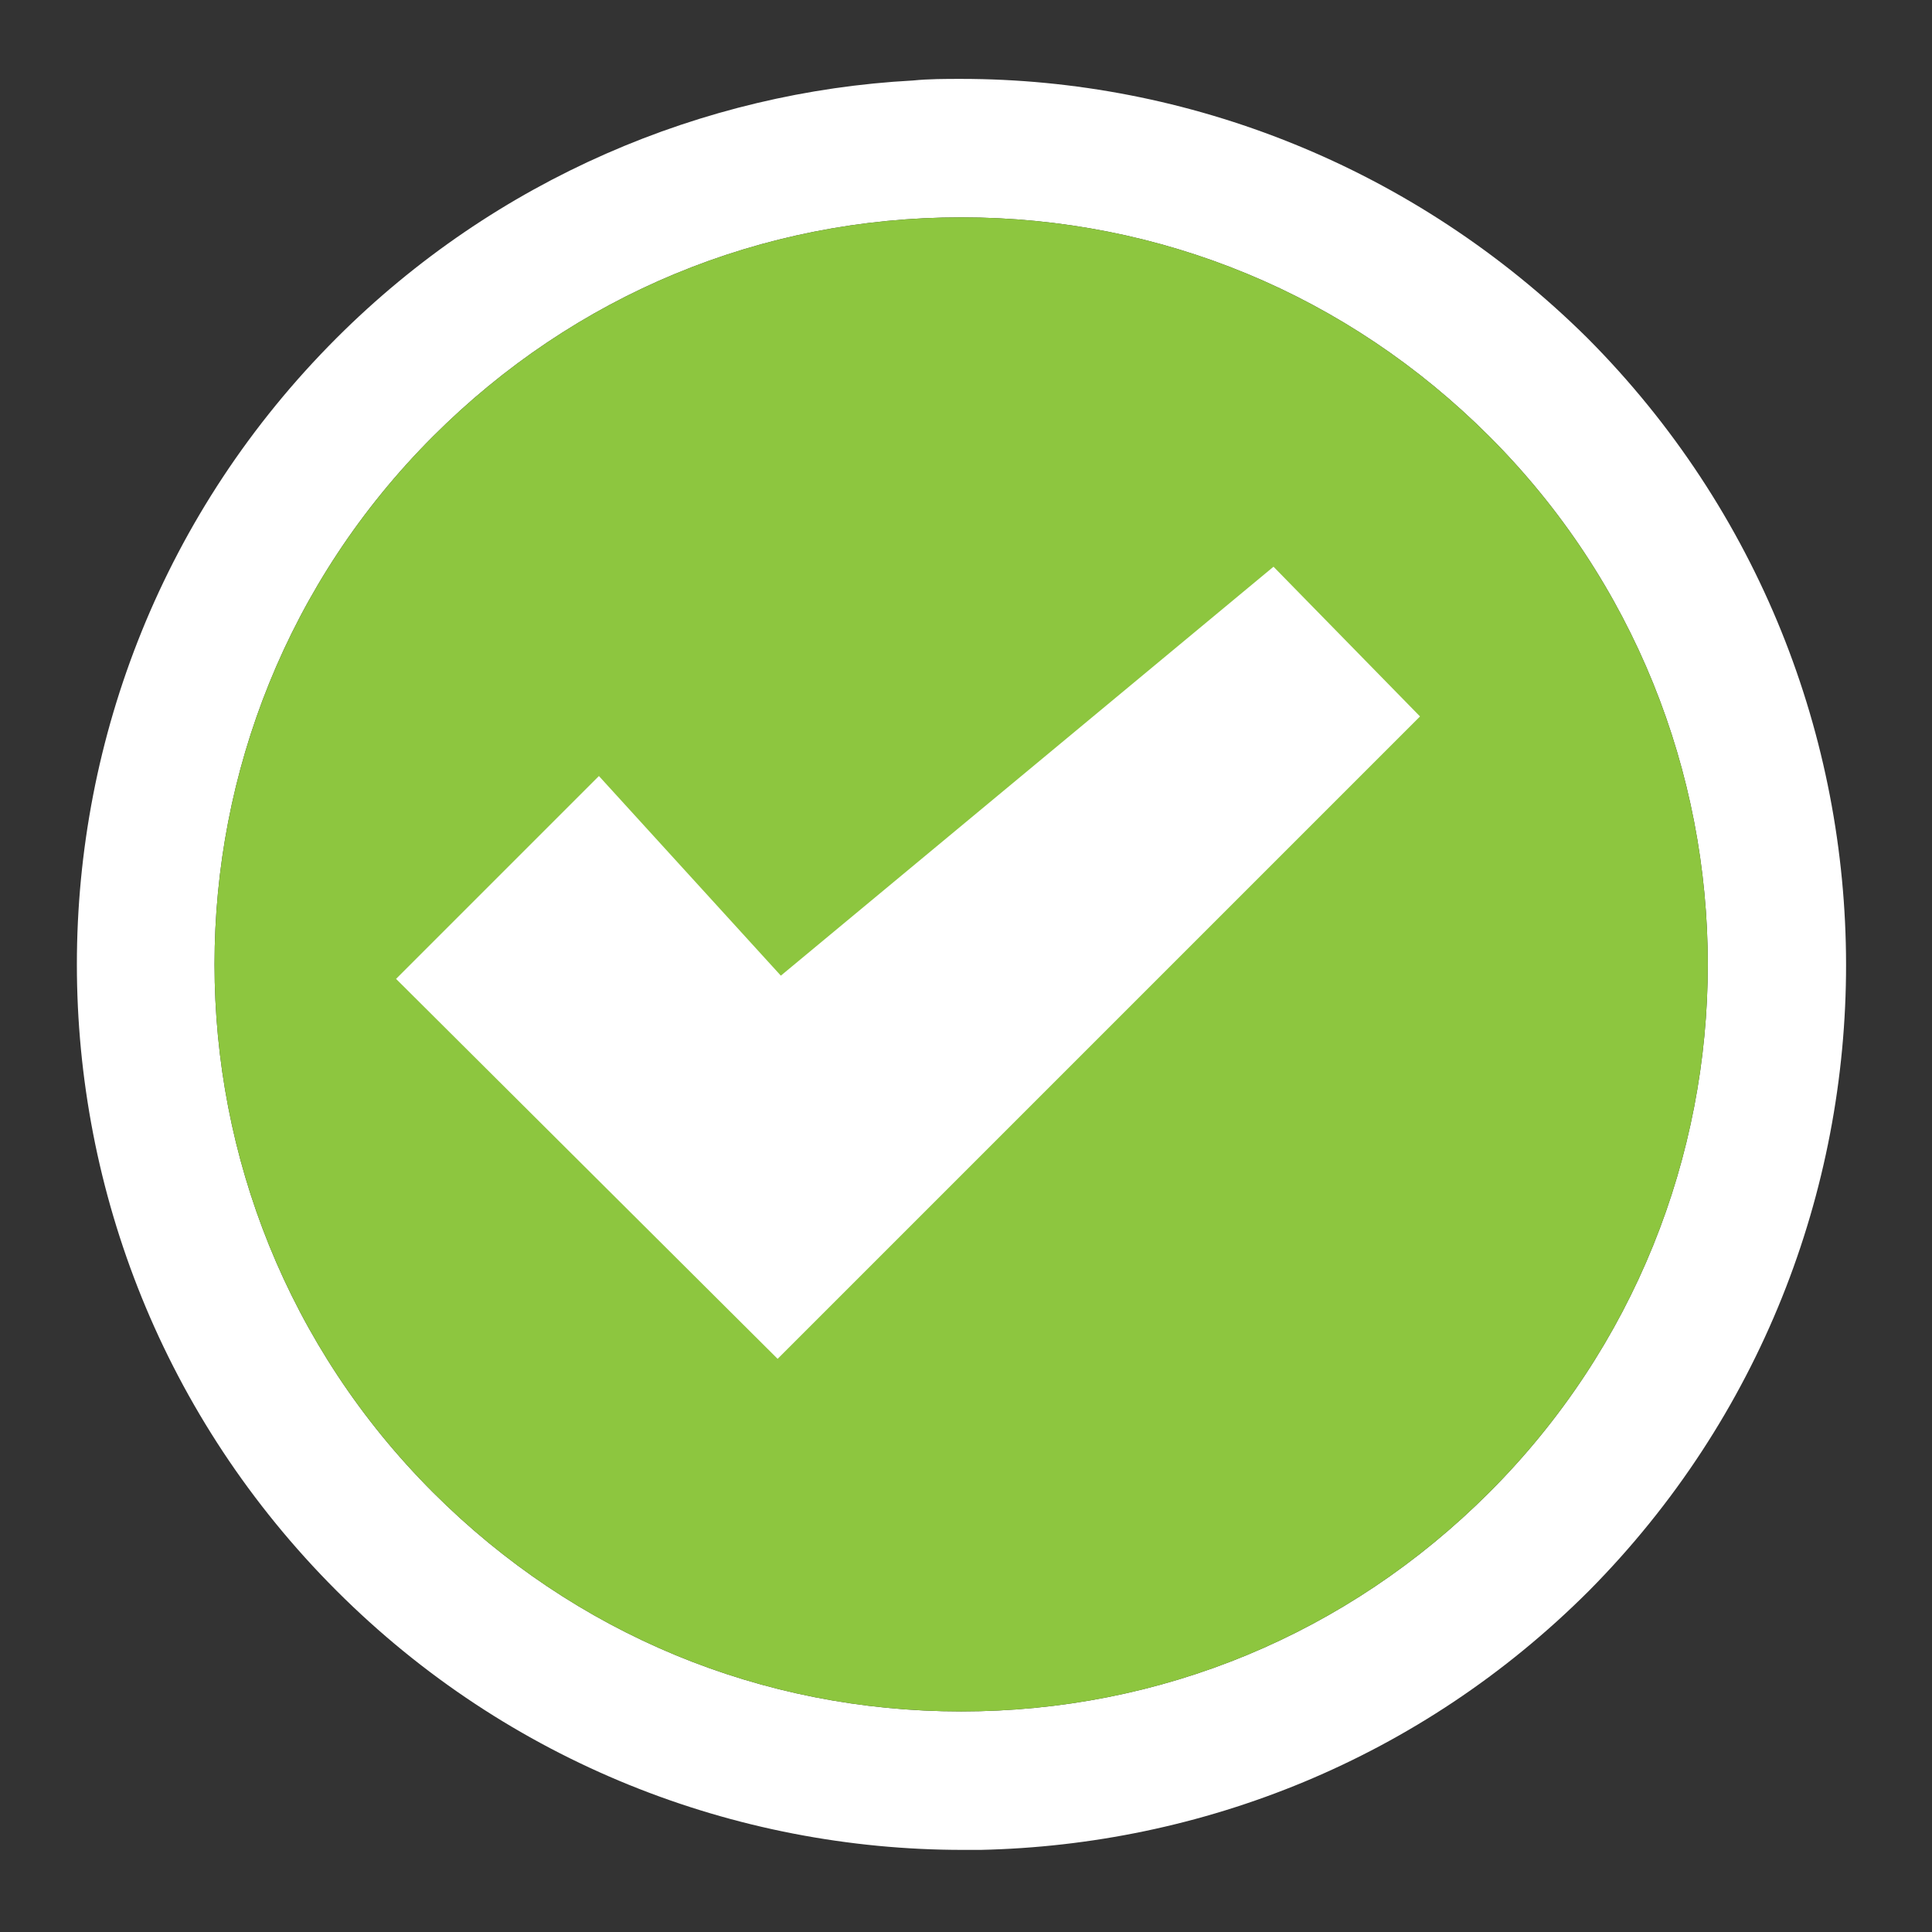
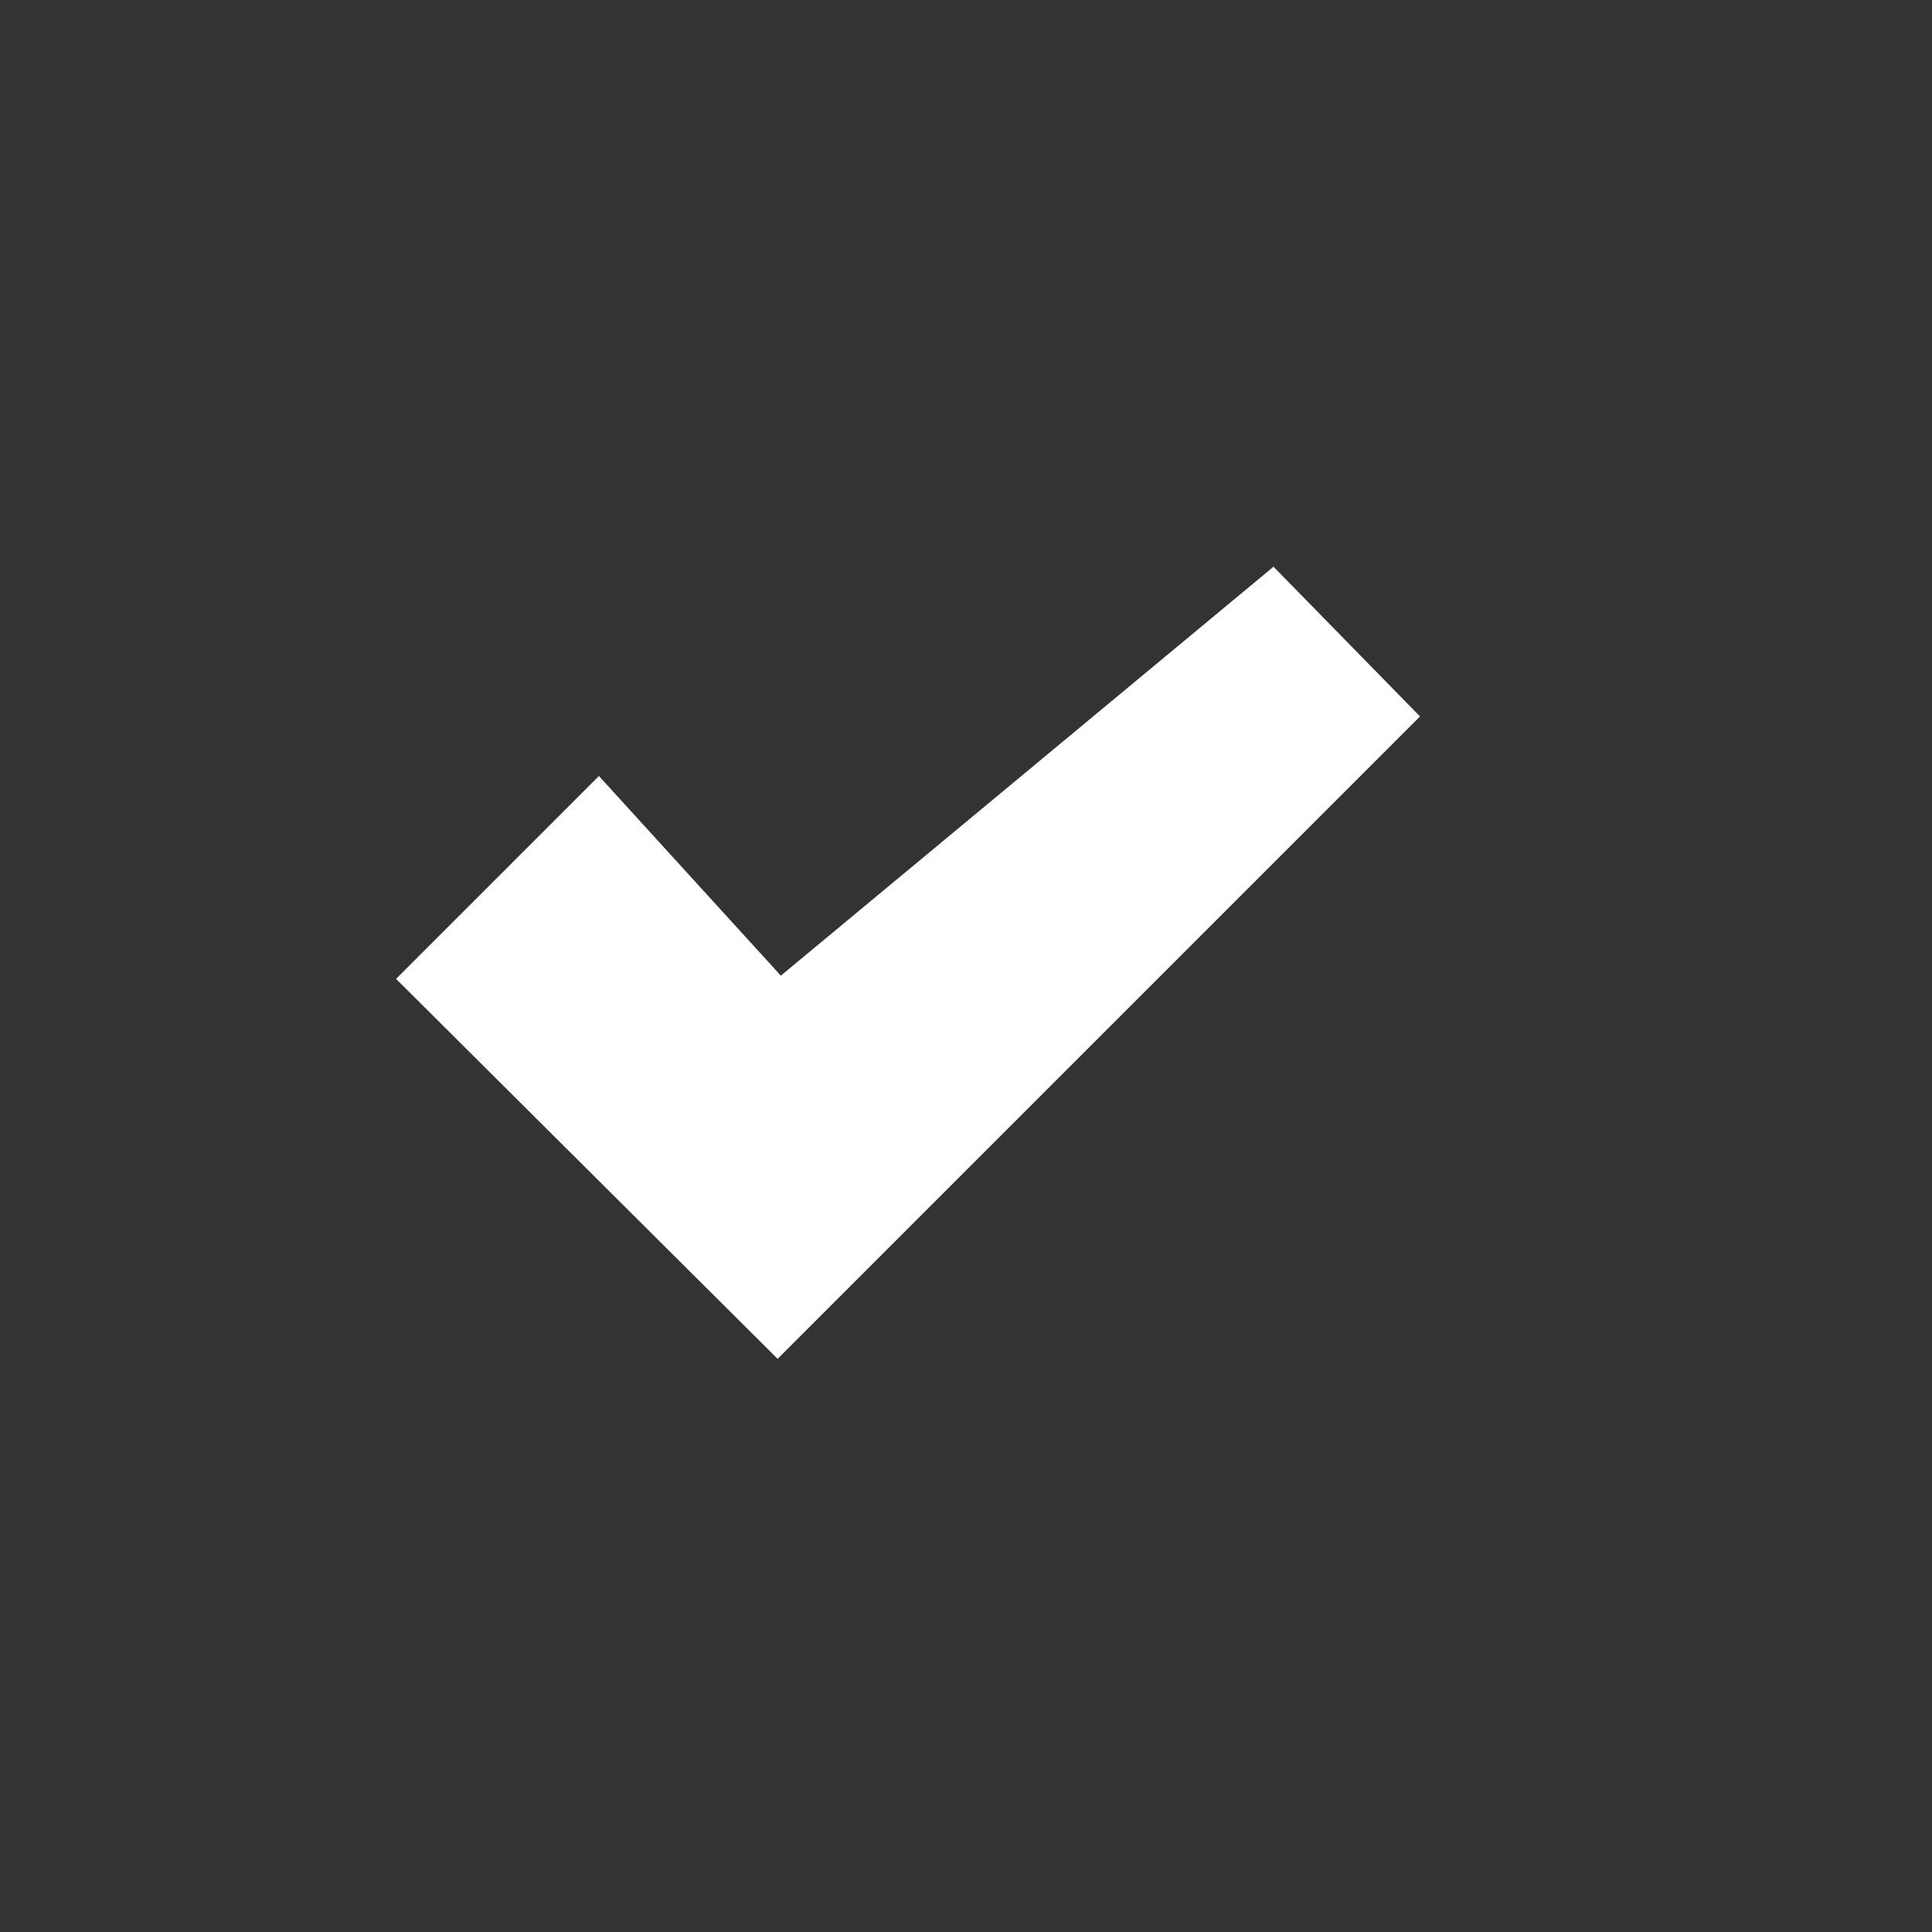
<svg xmlns="http://www.w3.org/2000/svg" version="1.1" id="Layer_1" x="0px" y="0px" viewBox="0 0 120 120" enable-background="new 0 0 120 120" xml:space="preserve">
  <rect x="0" y="0" width="120" height="120" fill="#333333" stroke="none" />
  <g id="Check">
-     <path id="XMLID_5_" fill="#FFFFFF" d="M98.6,21C87.8,10.3,73.7,4.9,59.7,4.9c-1,0-2,0-3,0.1c-13,0.7-25.9,6.1-35.8,16   c-21.5,21.5-21.5,56.3,0,77.8c10.7,10.7,24.8,16.1,38.9,16.1c0.4,0,0.7,0,1.1,0c13.7-0.3,27.3-5.6,37.8-16.1   C120,77.3,120,42.5,98.6,21z M59.7,106.3c-12.4,0-24-4.8-32.8-13.6c-18.1-18.1-18.1-47.5,0-65.6c8.8-8.8,20.4-13.6,32.8-13.6   s24,4.8,32.8,13.6c18.1,18.1,18.1,47.5,0,65.6C83.7,101.5,72.1,106.3,59.7,106.3z" />
-     <path id="XMLID_9_" fill="#8DC63F" d="M92.5,92.7c-8.8,8.8-20.4,13.6-32.8,13.6s-24-4.8-32.8-13.6c-18.1-18.1-18.1-47.5,0-65.6   c8.8-8.8,20.4-13.6,32.8-13.6s24,4.8,32.8,13.6C110.6,45.2,110.6,74.6,92.5,92.7z" />
    <polygon id="XMLID_3_" fill="#FFFFFF" points="48.5,60.6 37.2,48.2 24.6,60.8 24.6,60.8 48.3,84.4 88.2,44.5 79.1,35.2  " />
  </g>
</svg>